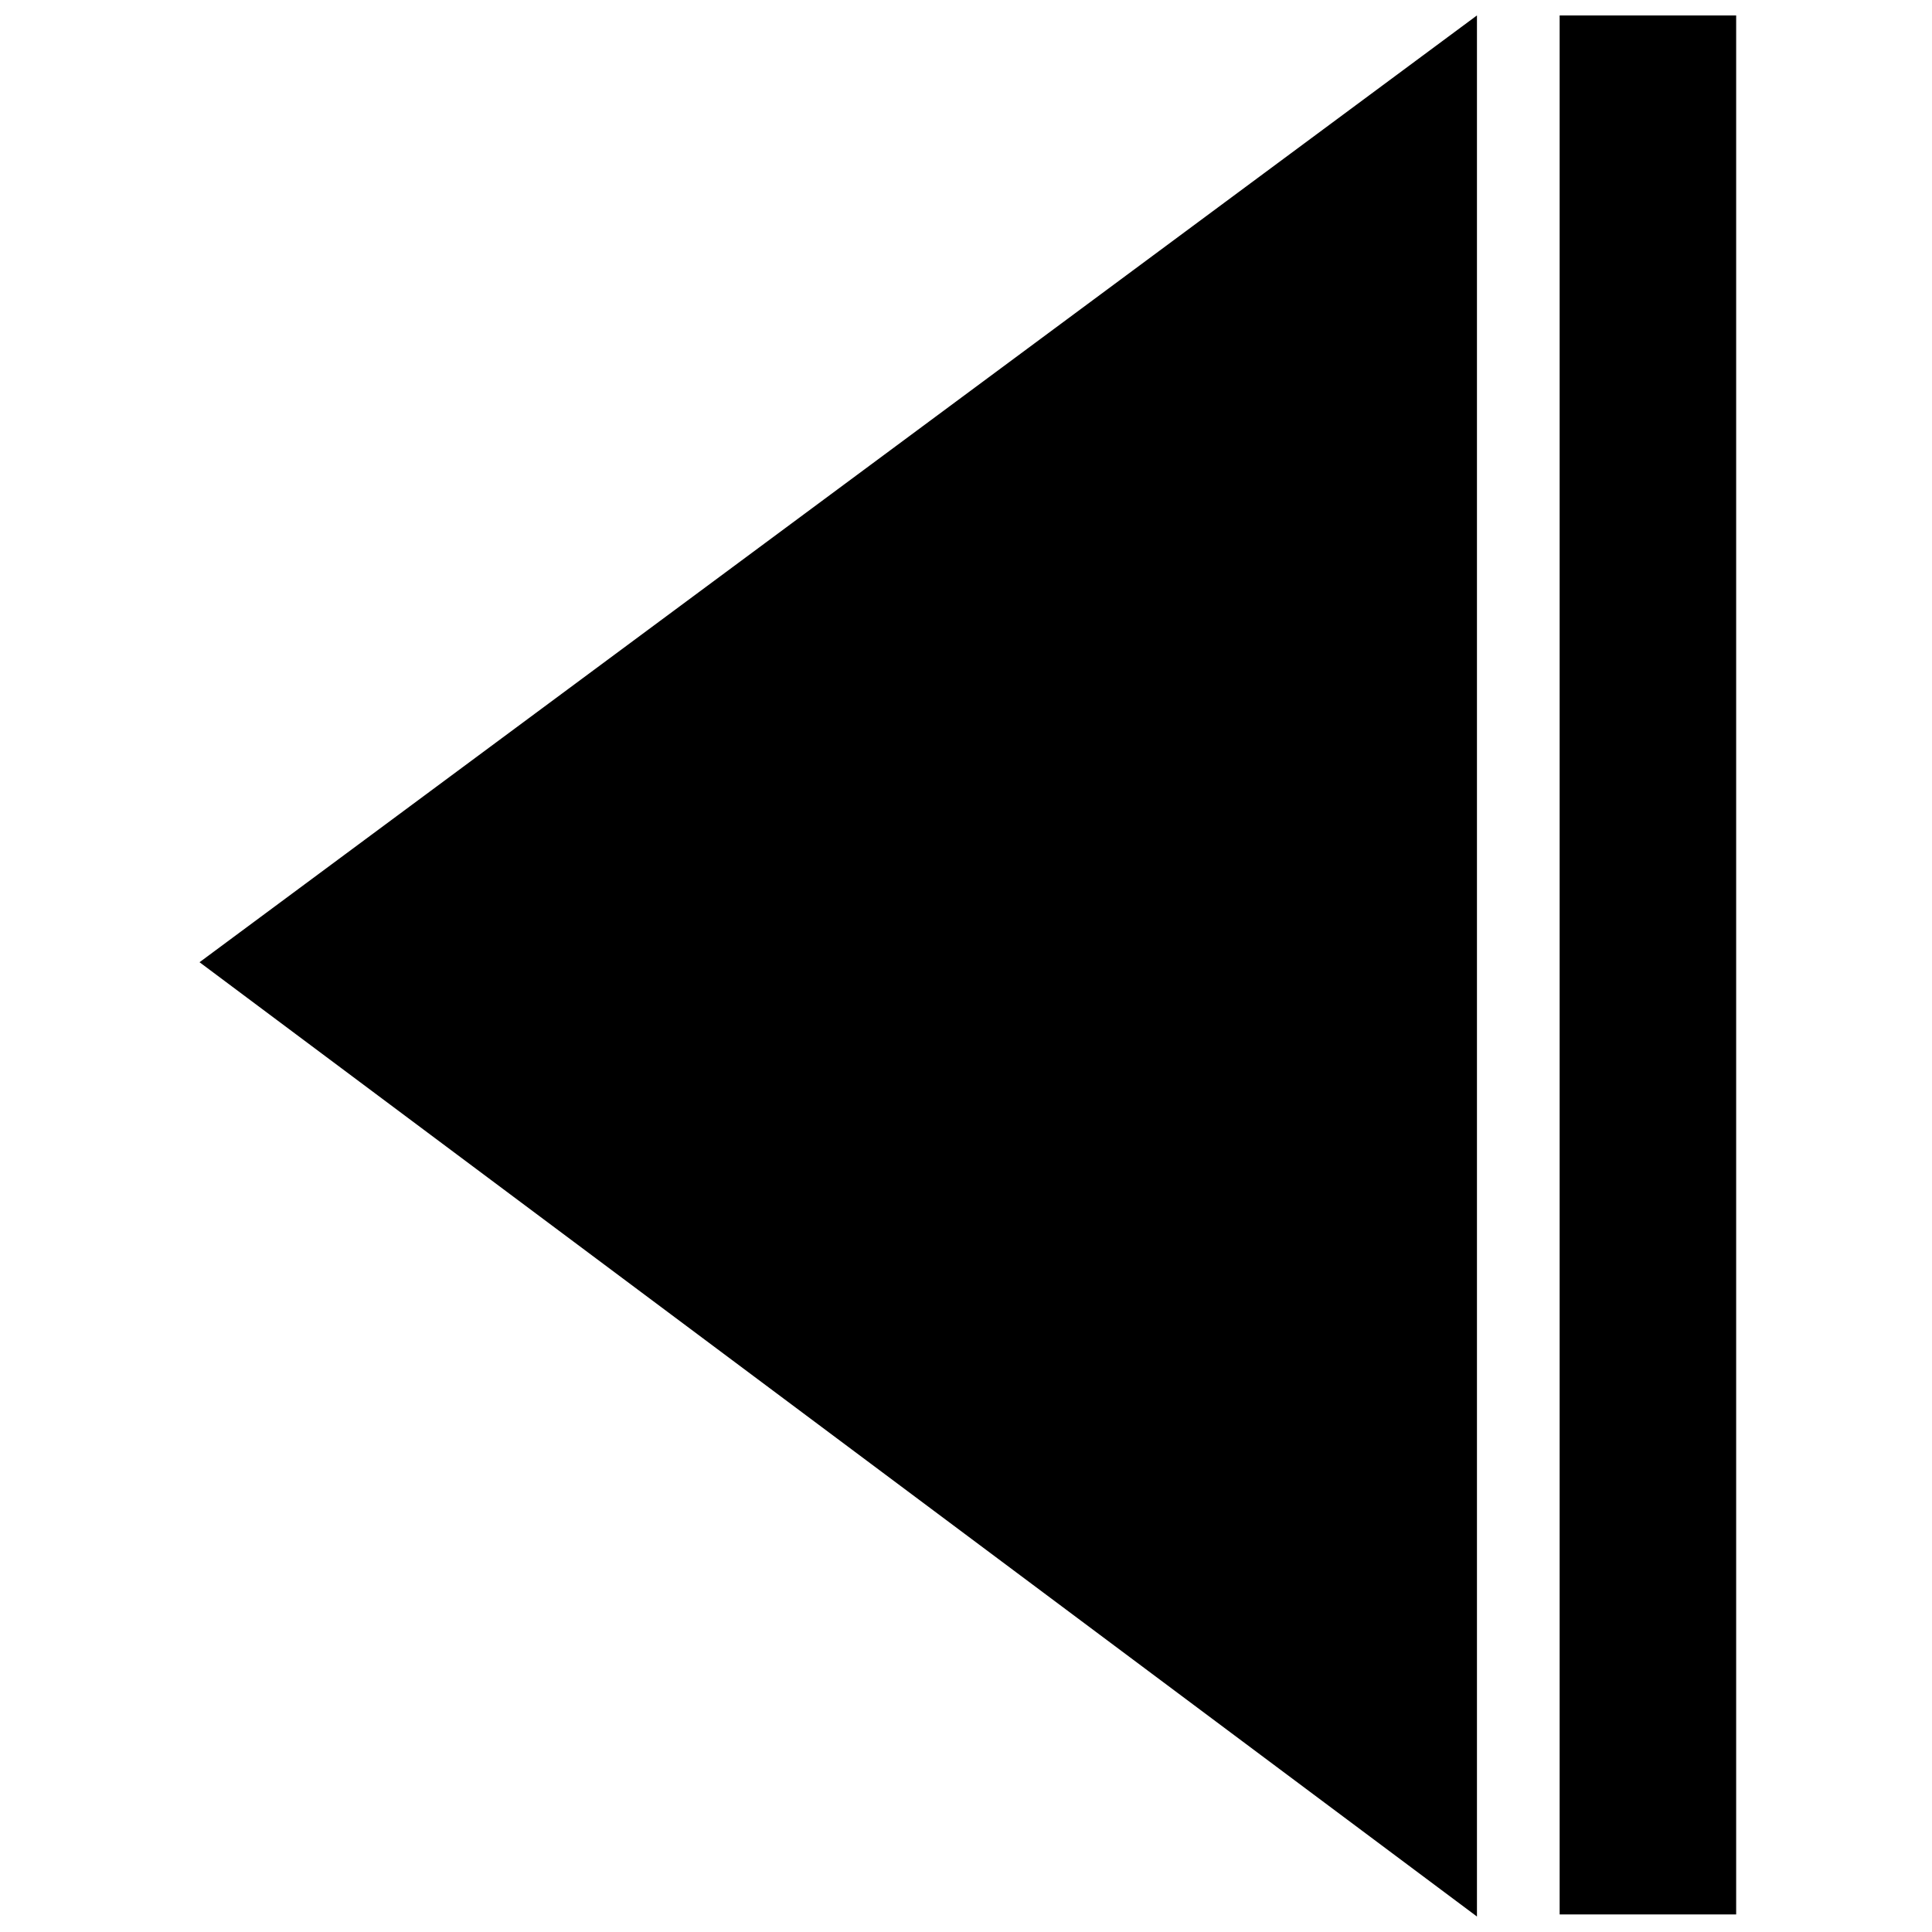
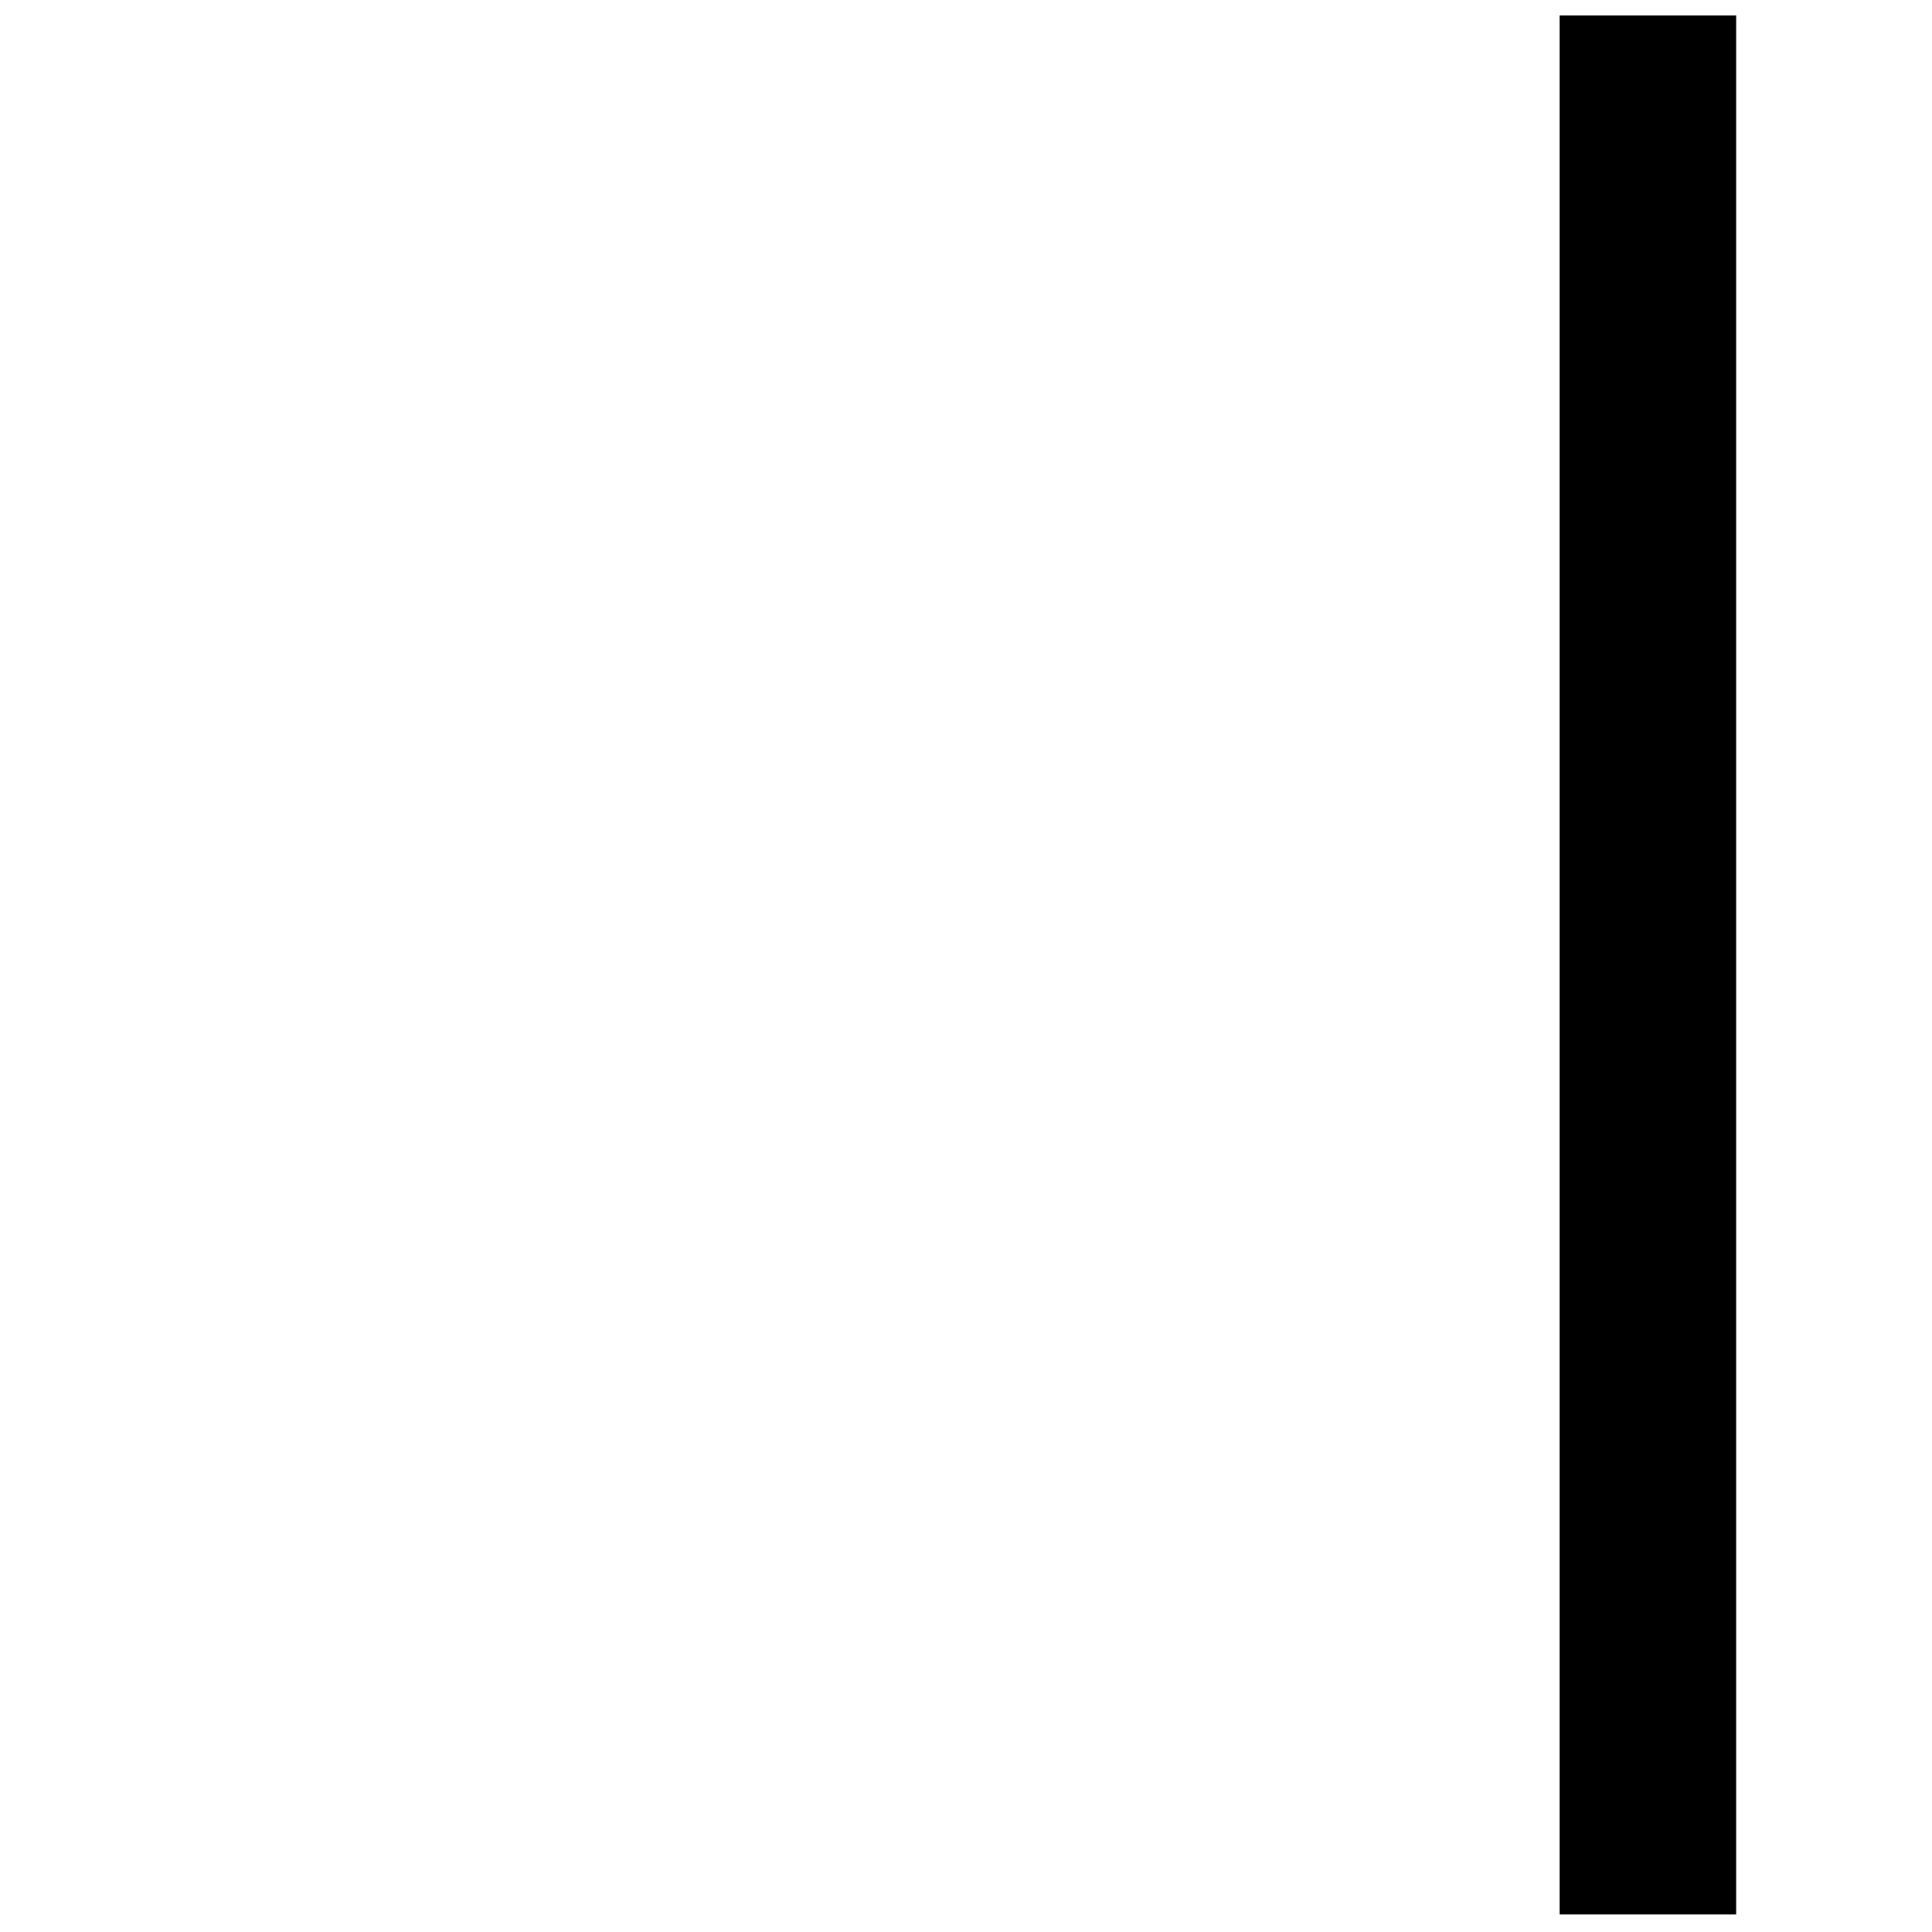
<svg xmlns="http://www.w3.org/2000/svg" width="800px" height="800px" version="1.1" viewBox="144 144 512 512">
  <defs>
    <clipPath id="b">
-       <path d="m196 148.09h340v503.81h-340z" />
+       <path d="m196 148.09h340h-340z" />
    </clipPath>
    <clipPath id="a">
      <path d="m557 148.09h48v503.81h-48z" />
    </clipPath>
  </defs>
  <g>
    <g clip-path="url(#b)">
-       <path d="m535.41 148.09-338.53 250.91 338.53 252.9z" fill-rule="evenodd" />
-     </g>
+       </g>
    <g clip-path="url(#a)">
      <path d="m557.32 148.09h46.781v503.25h-46.781z" fill-rule="evenodd" />
    </g>
  </g>
</svg>